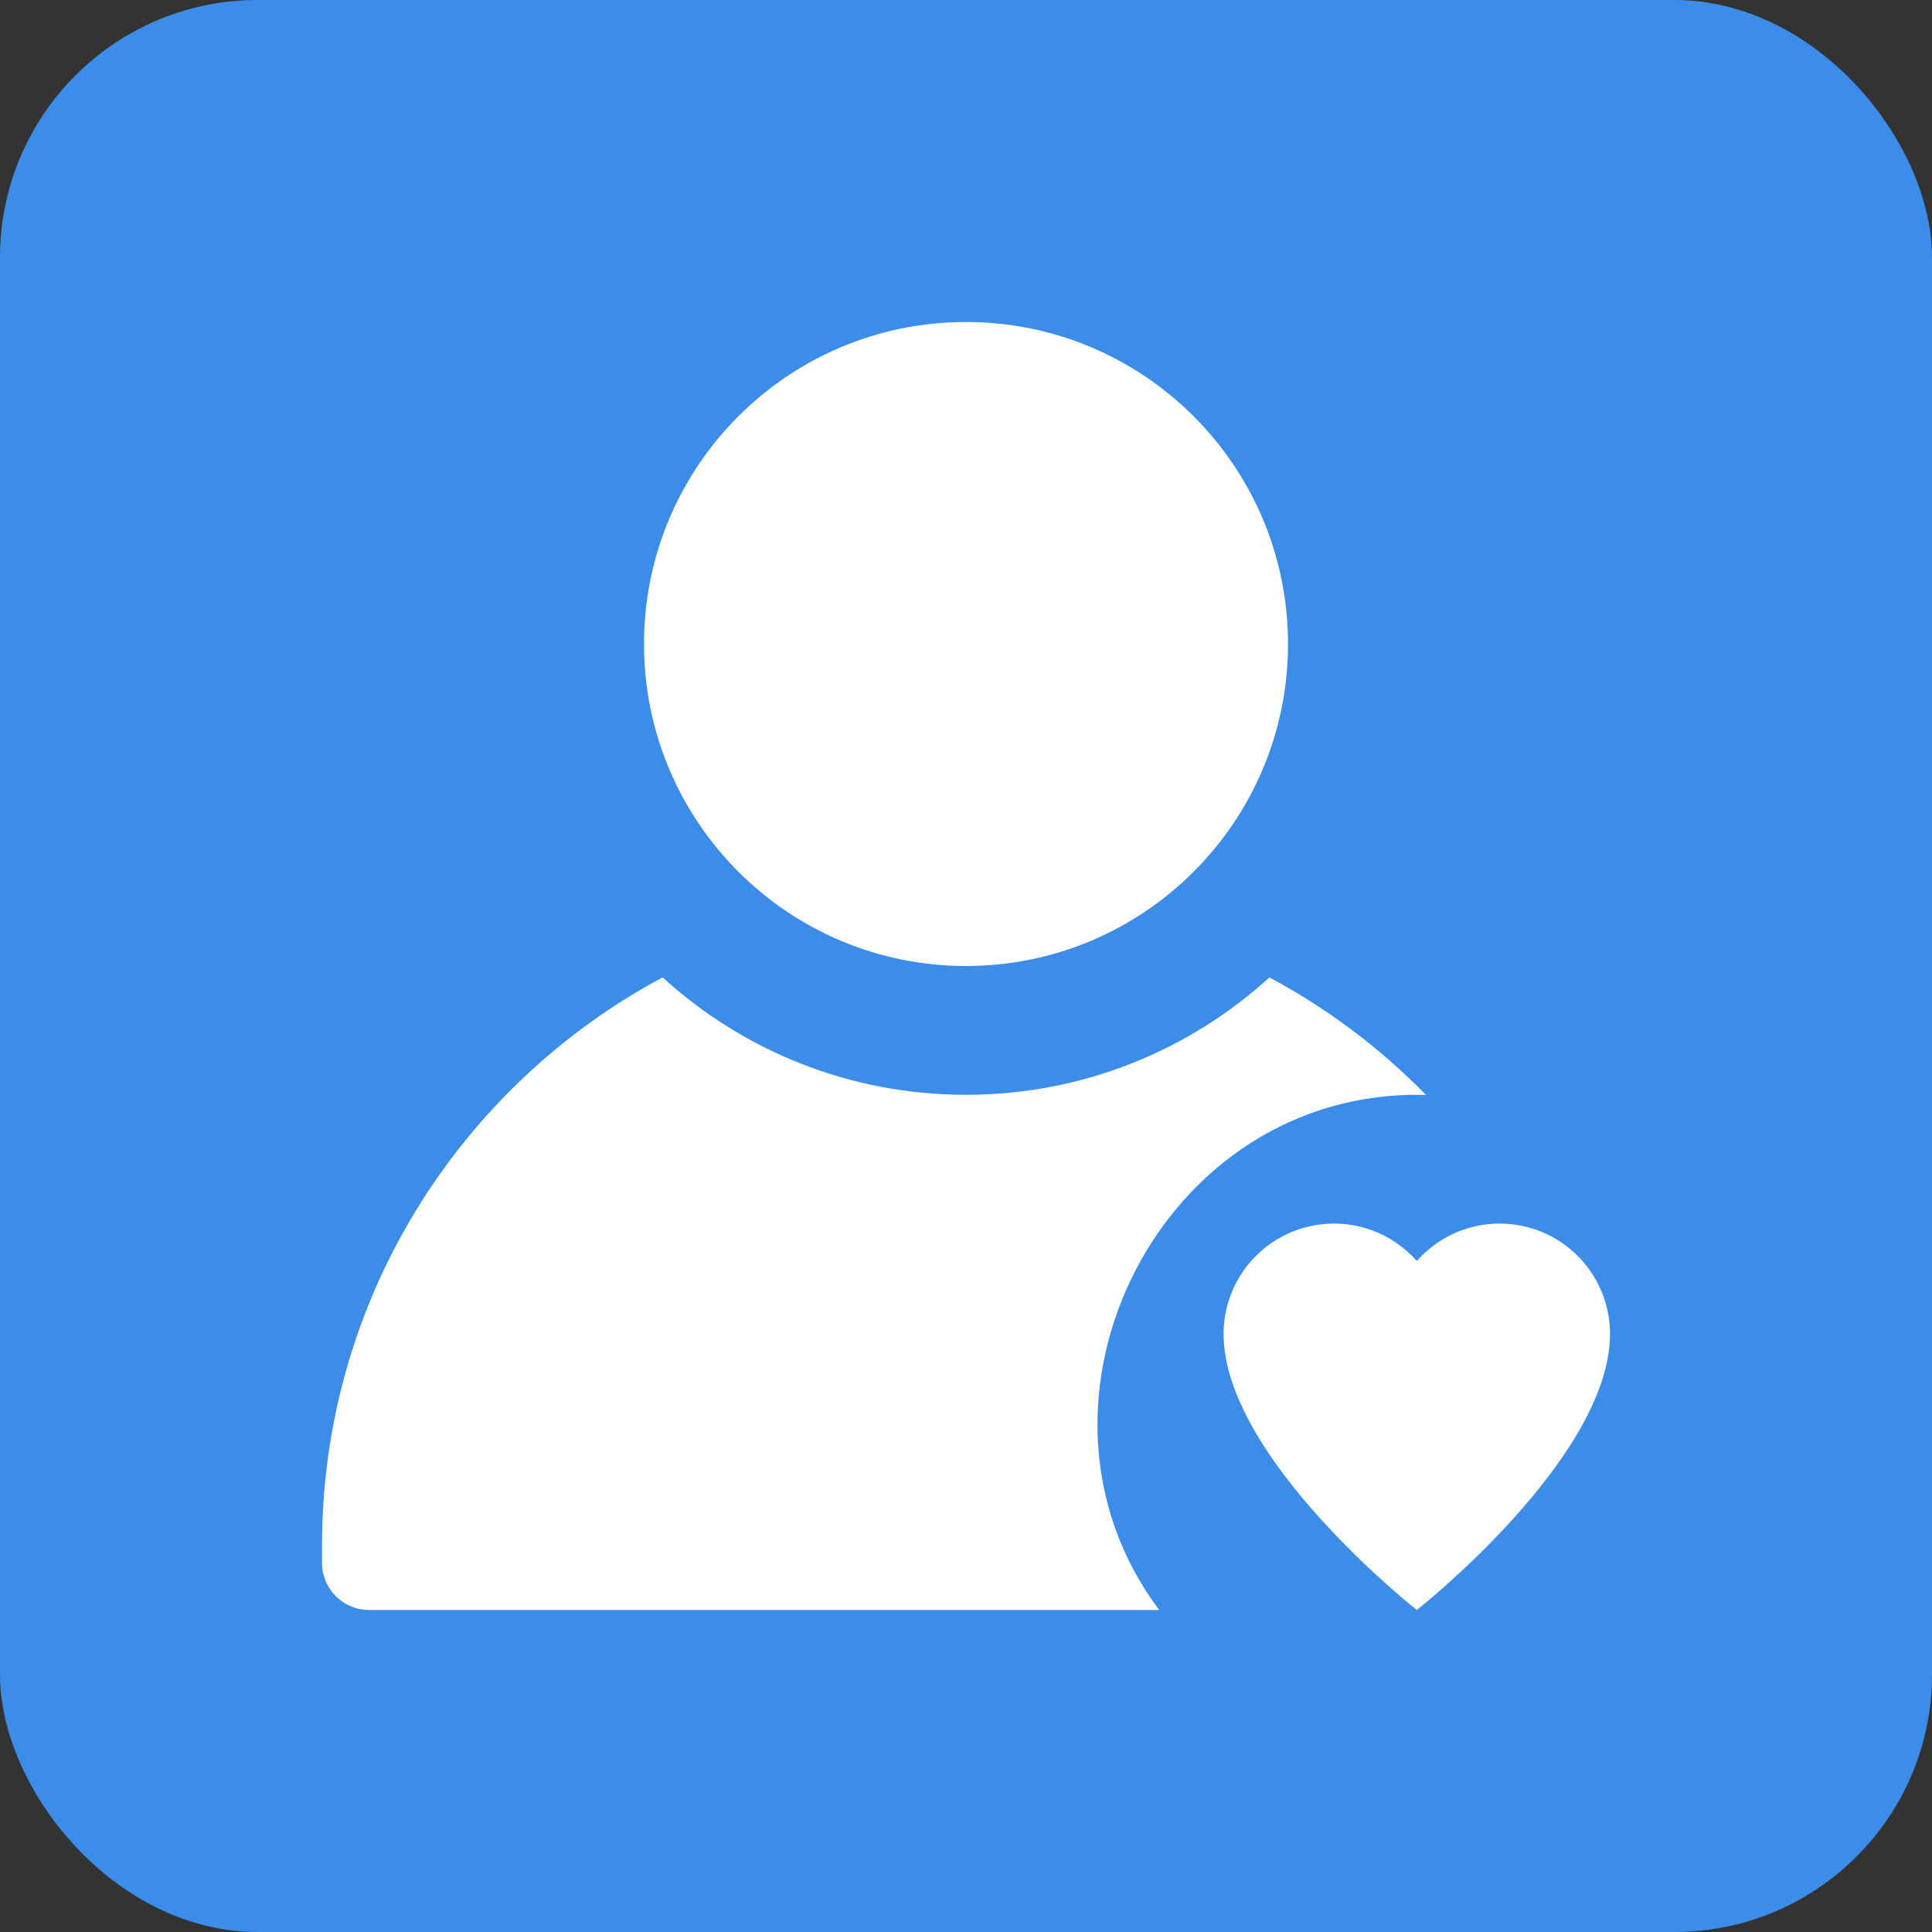
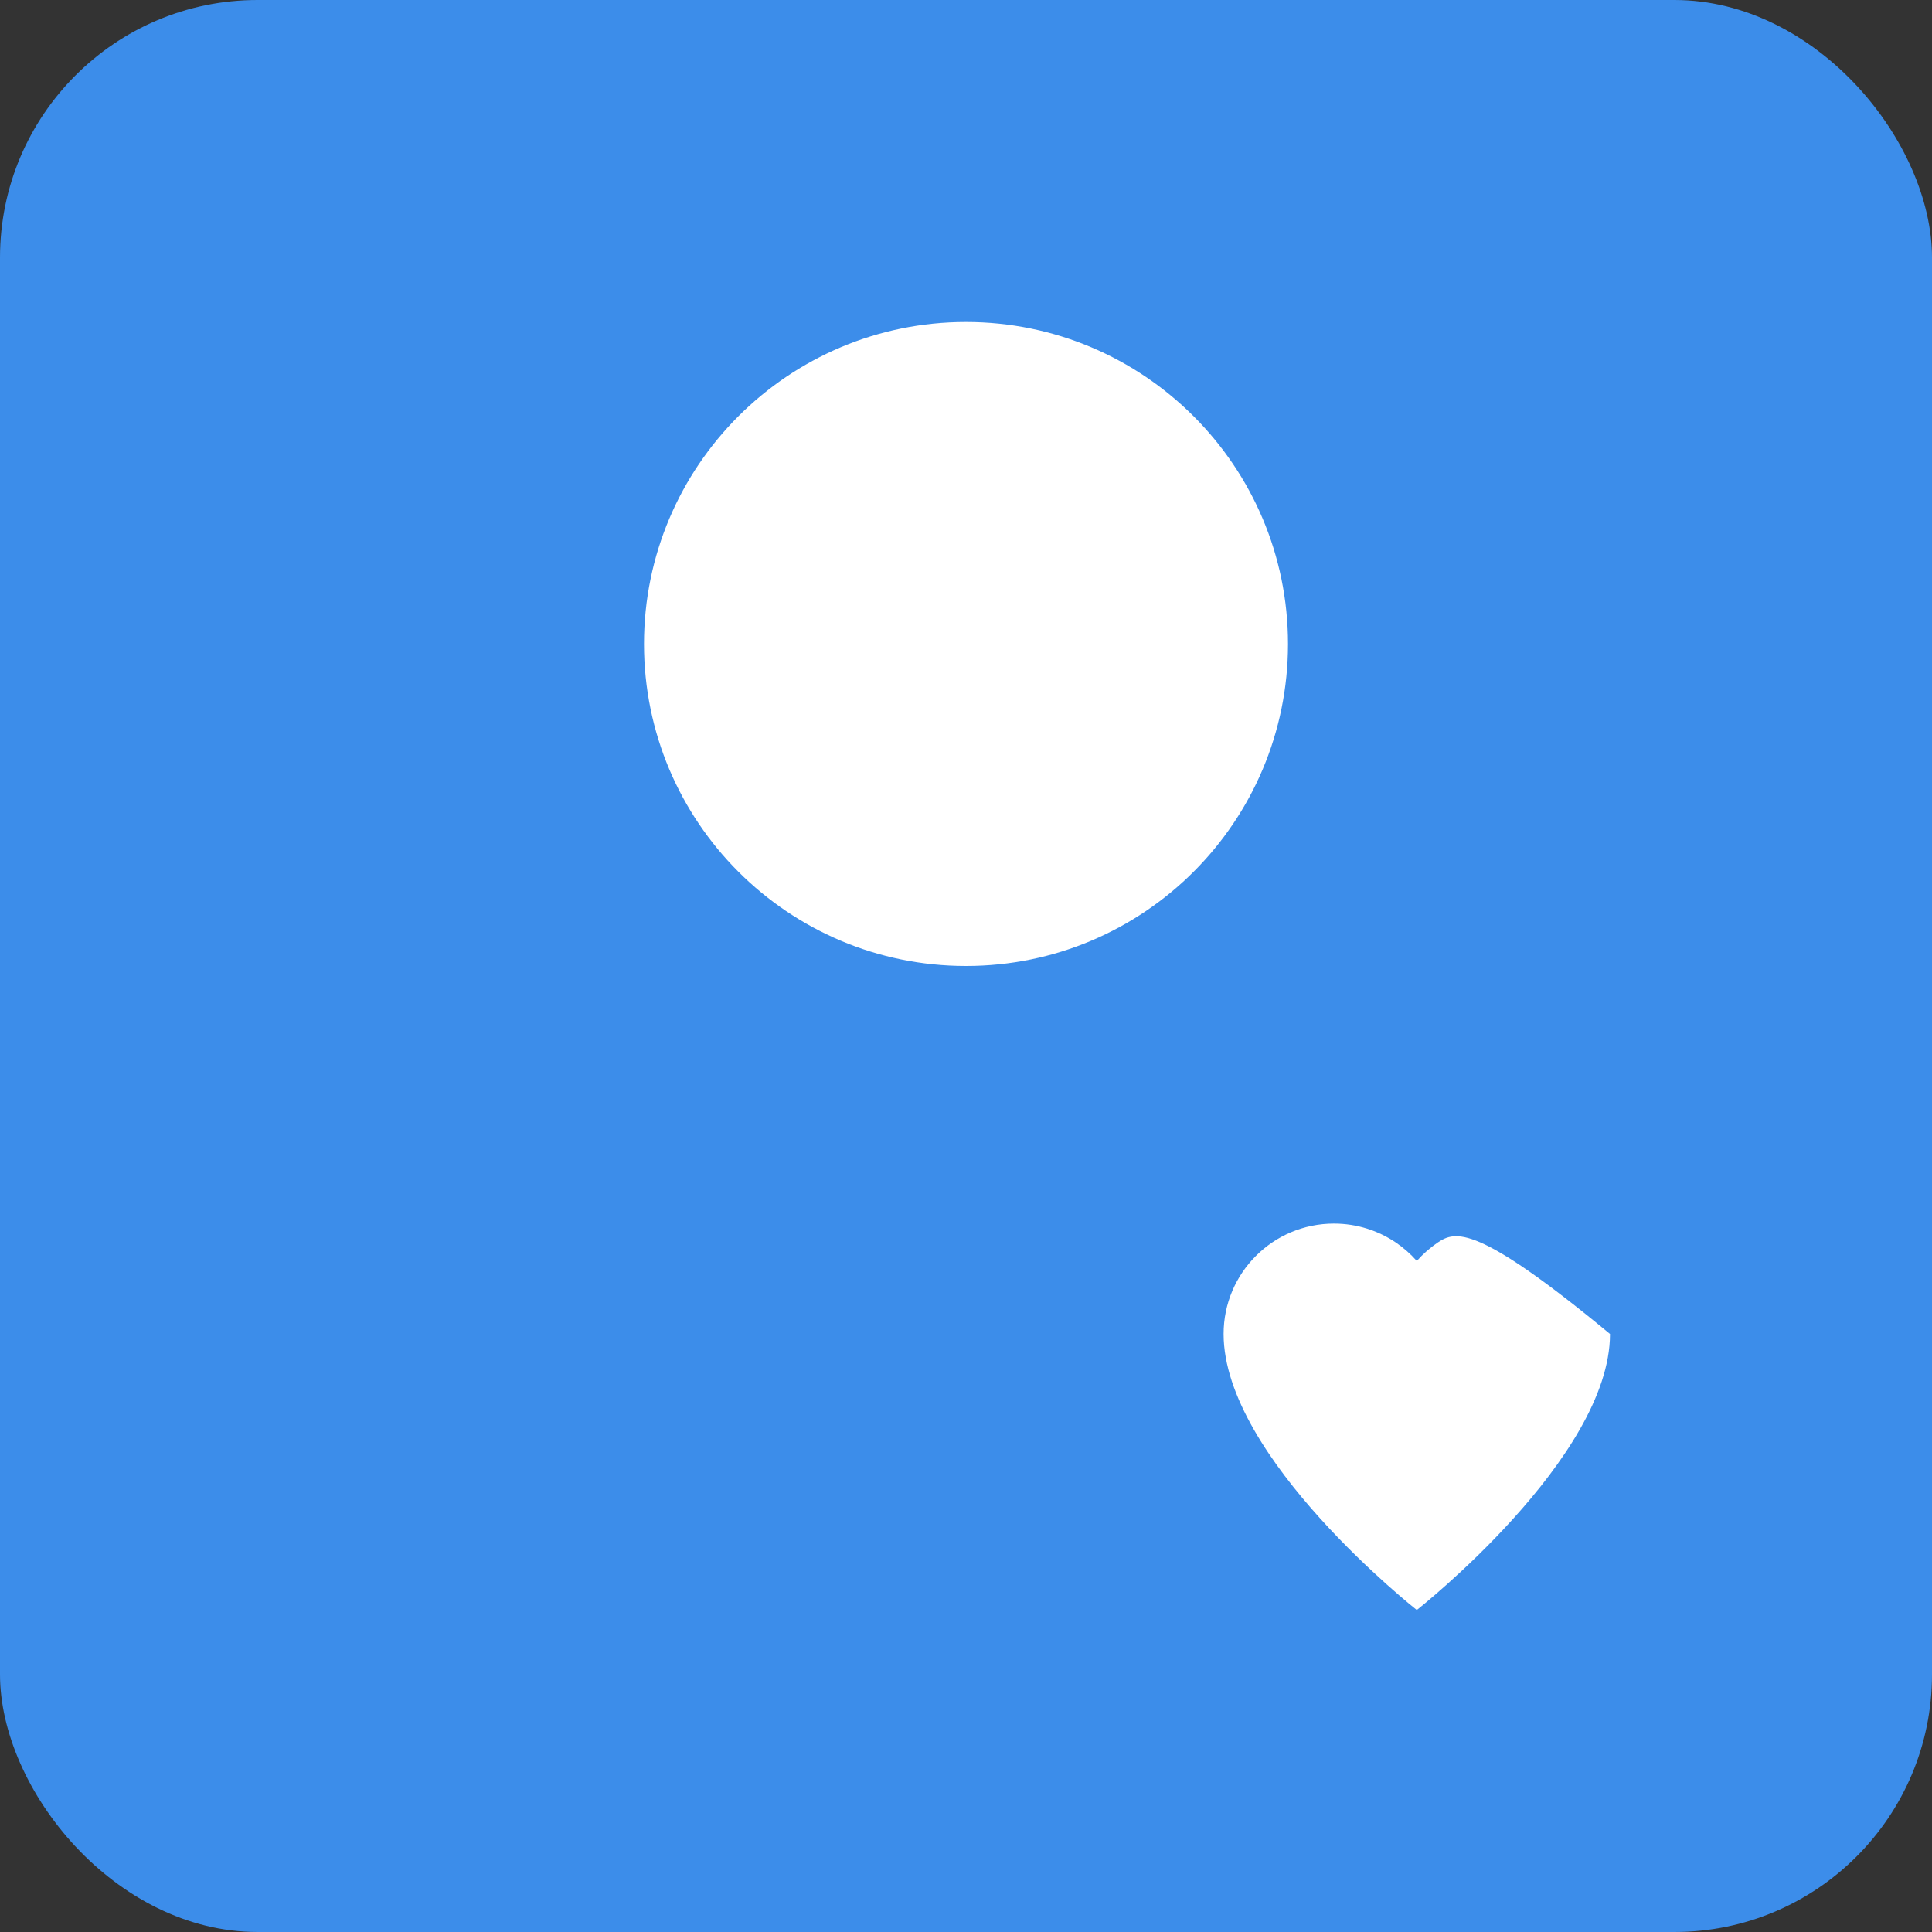
<svg xmlns="http://www.w3.org/2000/svg" width="30" height="30" viewBox="0 0 30 30" fill="none">
  <rect x="0" y="0" width="30" height="30" fill="#333333" stroke="none" />
  <rect width="30" height="30" rx="4" fill="#3C8DEA" />
  <path d="M20 10C20 12.761 17.761 15 15 15C12.239 15 10 12.761 10 10C10 7.239 12.239 5 15 5C17.761 5 20 7.239 20 10Z" fill="white" />
-   <path d="M10.289 15.177C7.141 16.861 5 20.181 5 24V24.267C5 24.672 5.328 25 5.733 25H18C15.583 21.783 18.021 16.886 22.143 17.002C21.433 16.277 20.614 15.66 19.711 15.177C18.468 16.31 16.814 17 15 17C13.185 17 11.532 16.31 10.289 15.177Z" fill="white" />
-   <path d="M19 20.714C19 22.64 22 25 22 25C22 25 25 22.64 25 20.714C25 19.767 24.233 19 23.286 19C22.928 19 22.596 19.11 22.321 19.297C22.203 19.378 22.095 19.473 22 19.58C21.905 19.473 21.797 19.378 21.679 19.297C21.404 19.11 21.072 19 20.714 19C19.767 19 19 19.767 19 20.714Z" fill="white" />
+   <path d="M19 20.714C19 22.64 22 25 22 25C22 25 25 22.64 25 20.714C22.928 19 22.596 19.11 22.321 19.297C22.203 19.378 22.095 19.473 22 19.58C21.905 19.473 21.797 19.378 21.679 19.297C21.404 19.11 21.072 19 20.714 19C19.767 19 19 19.767 19 20.714Z" fill="white" />
</svg>